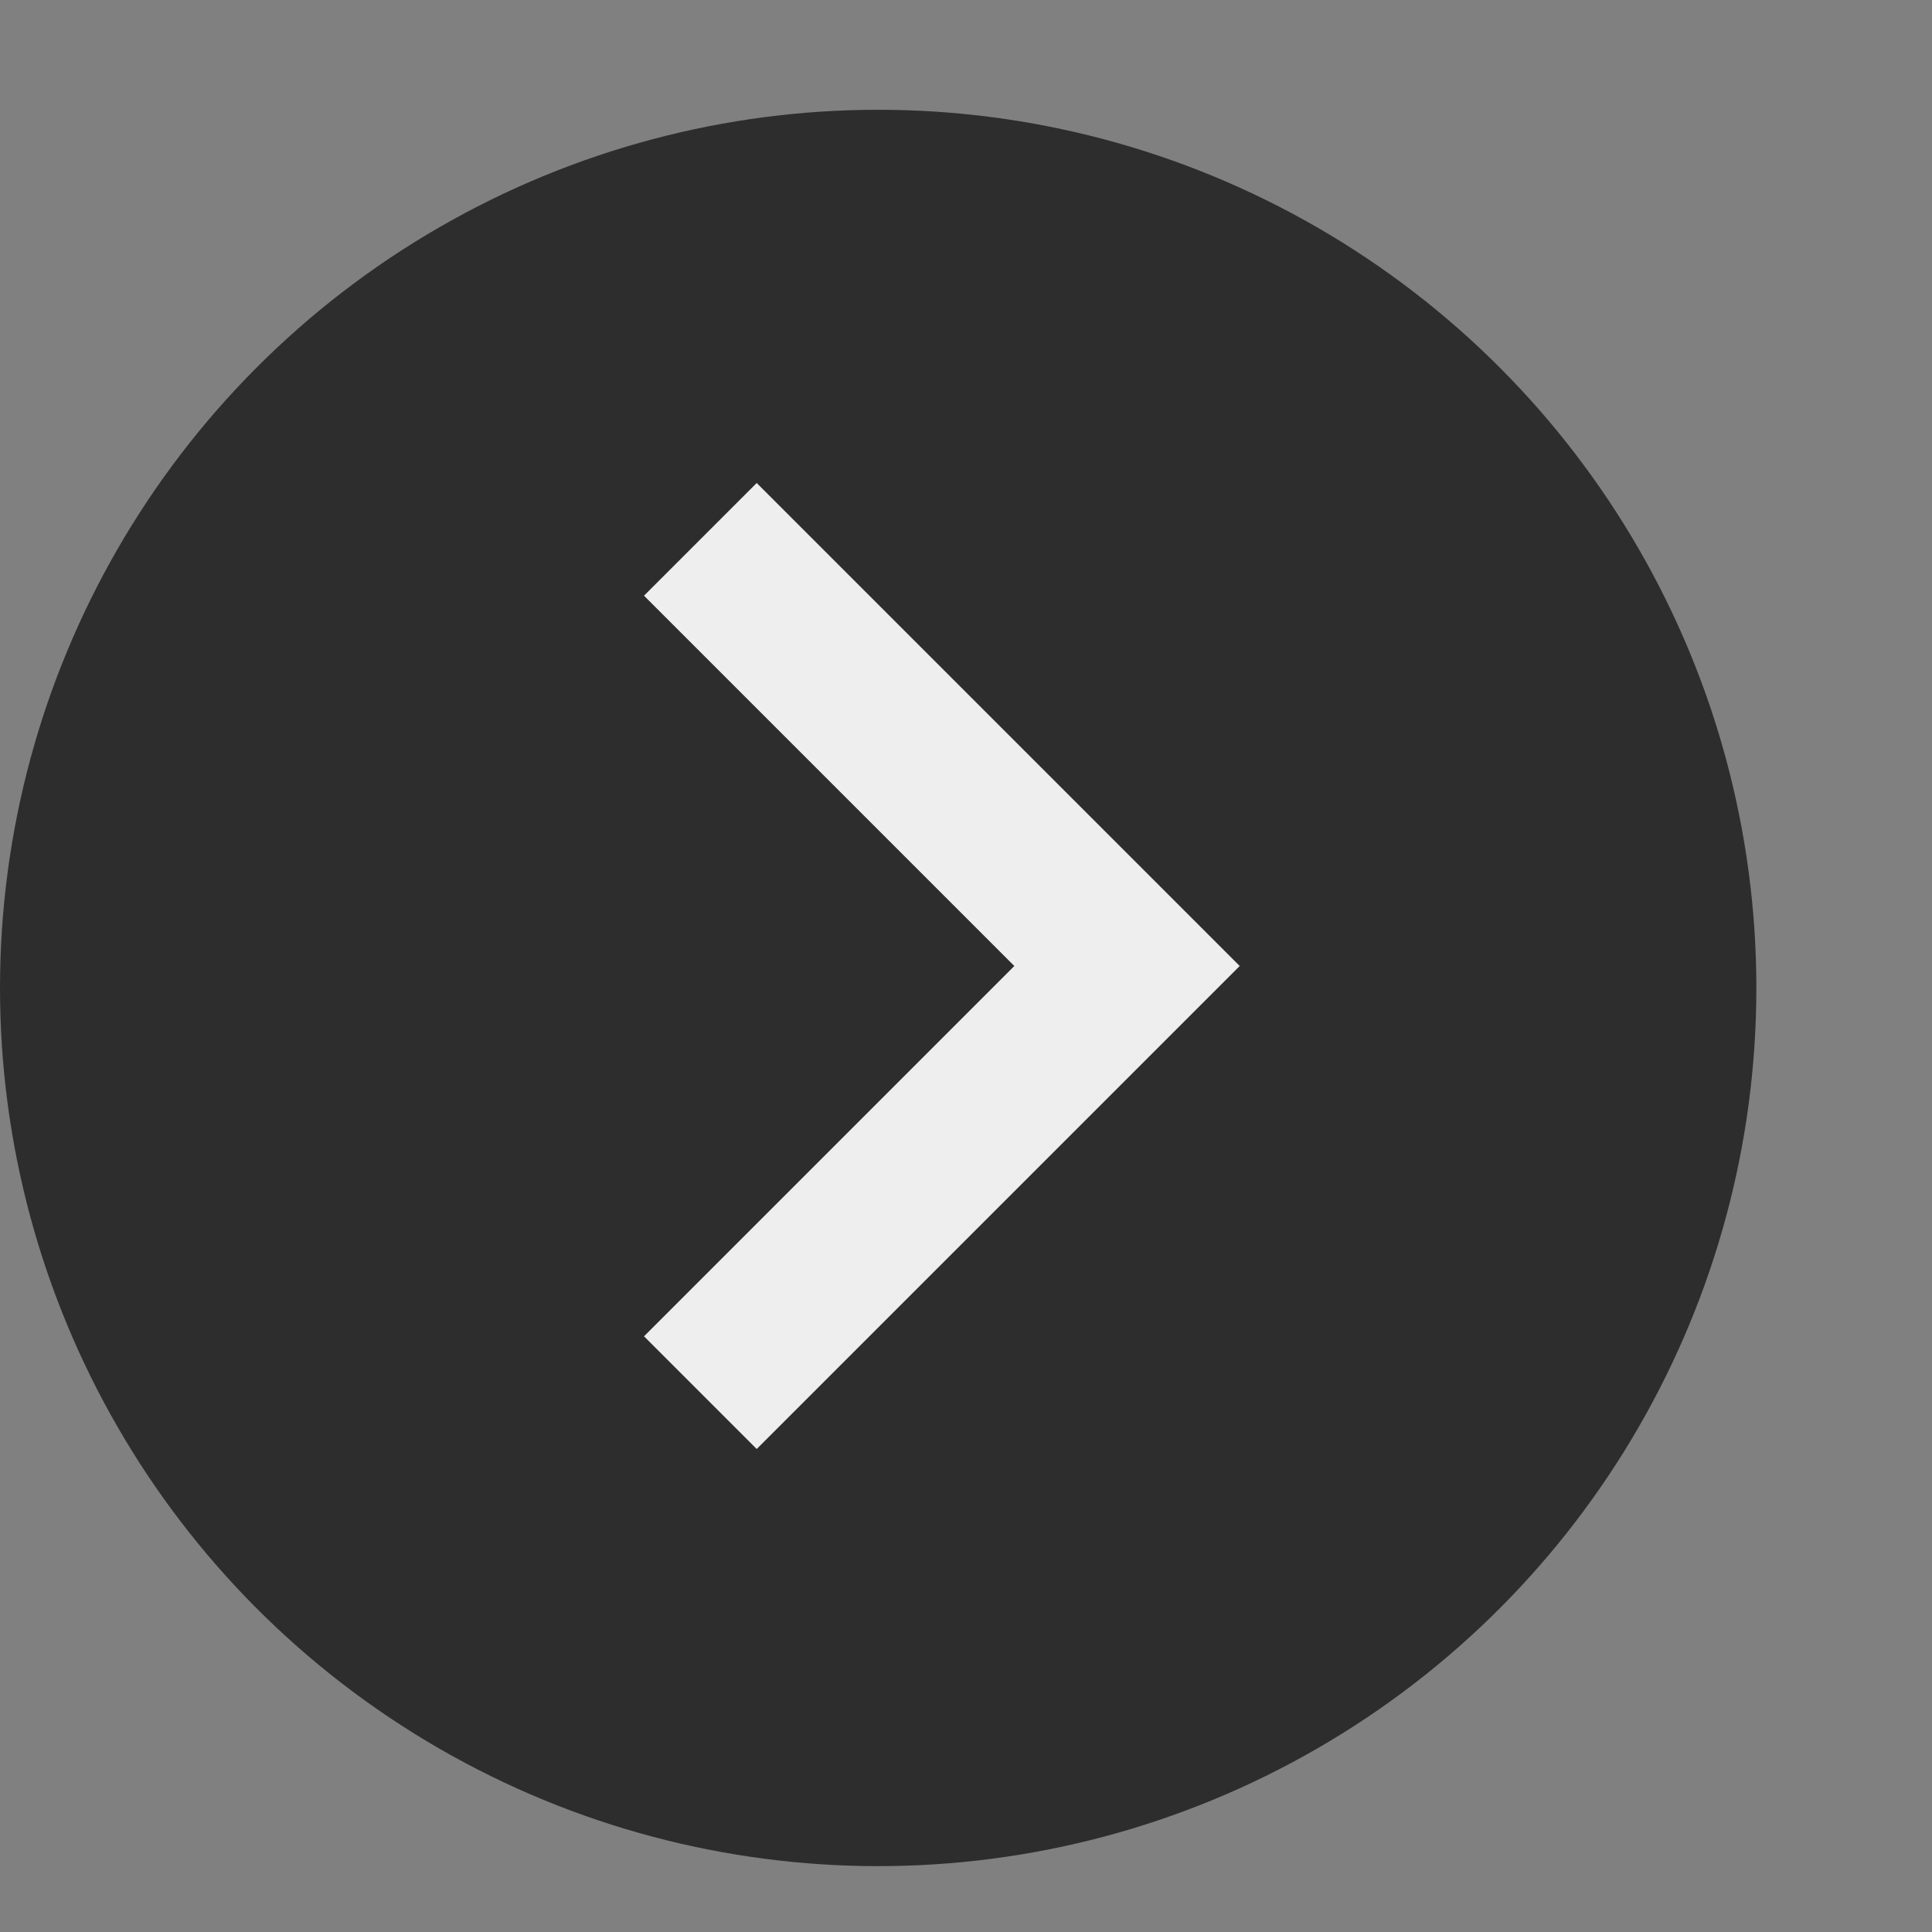
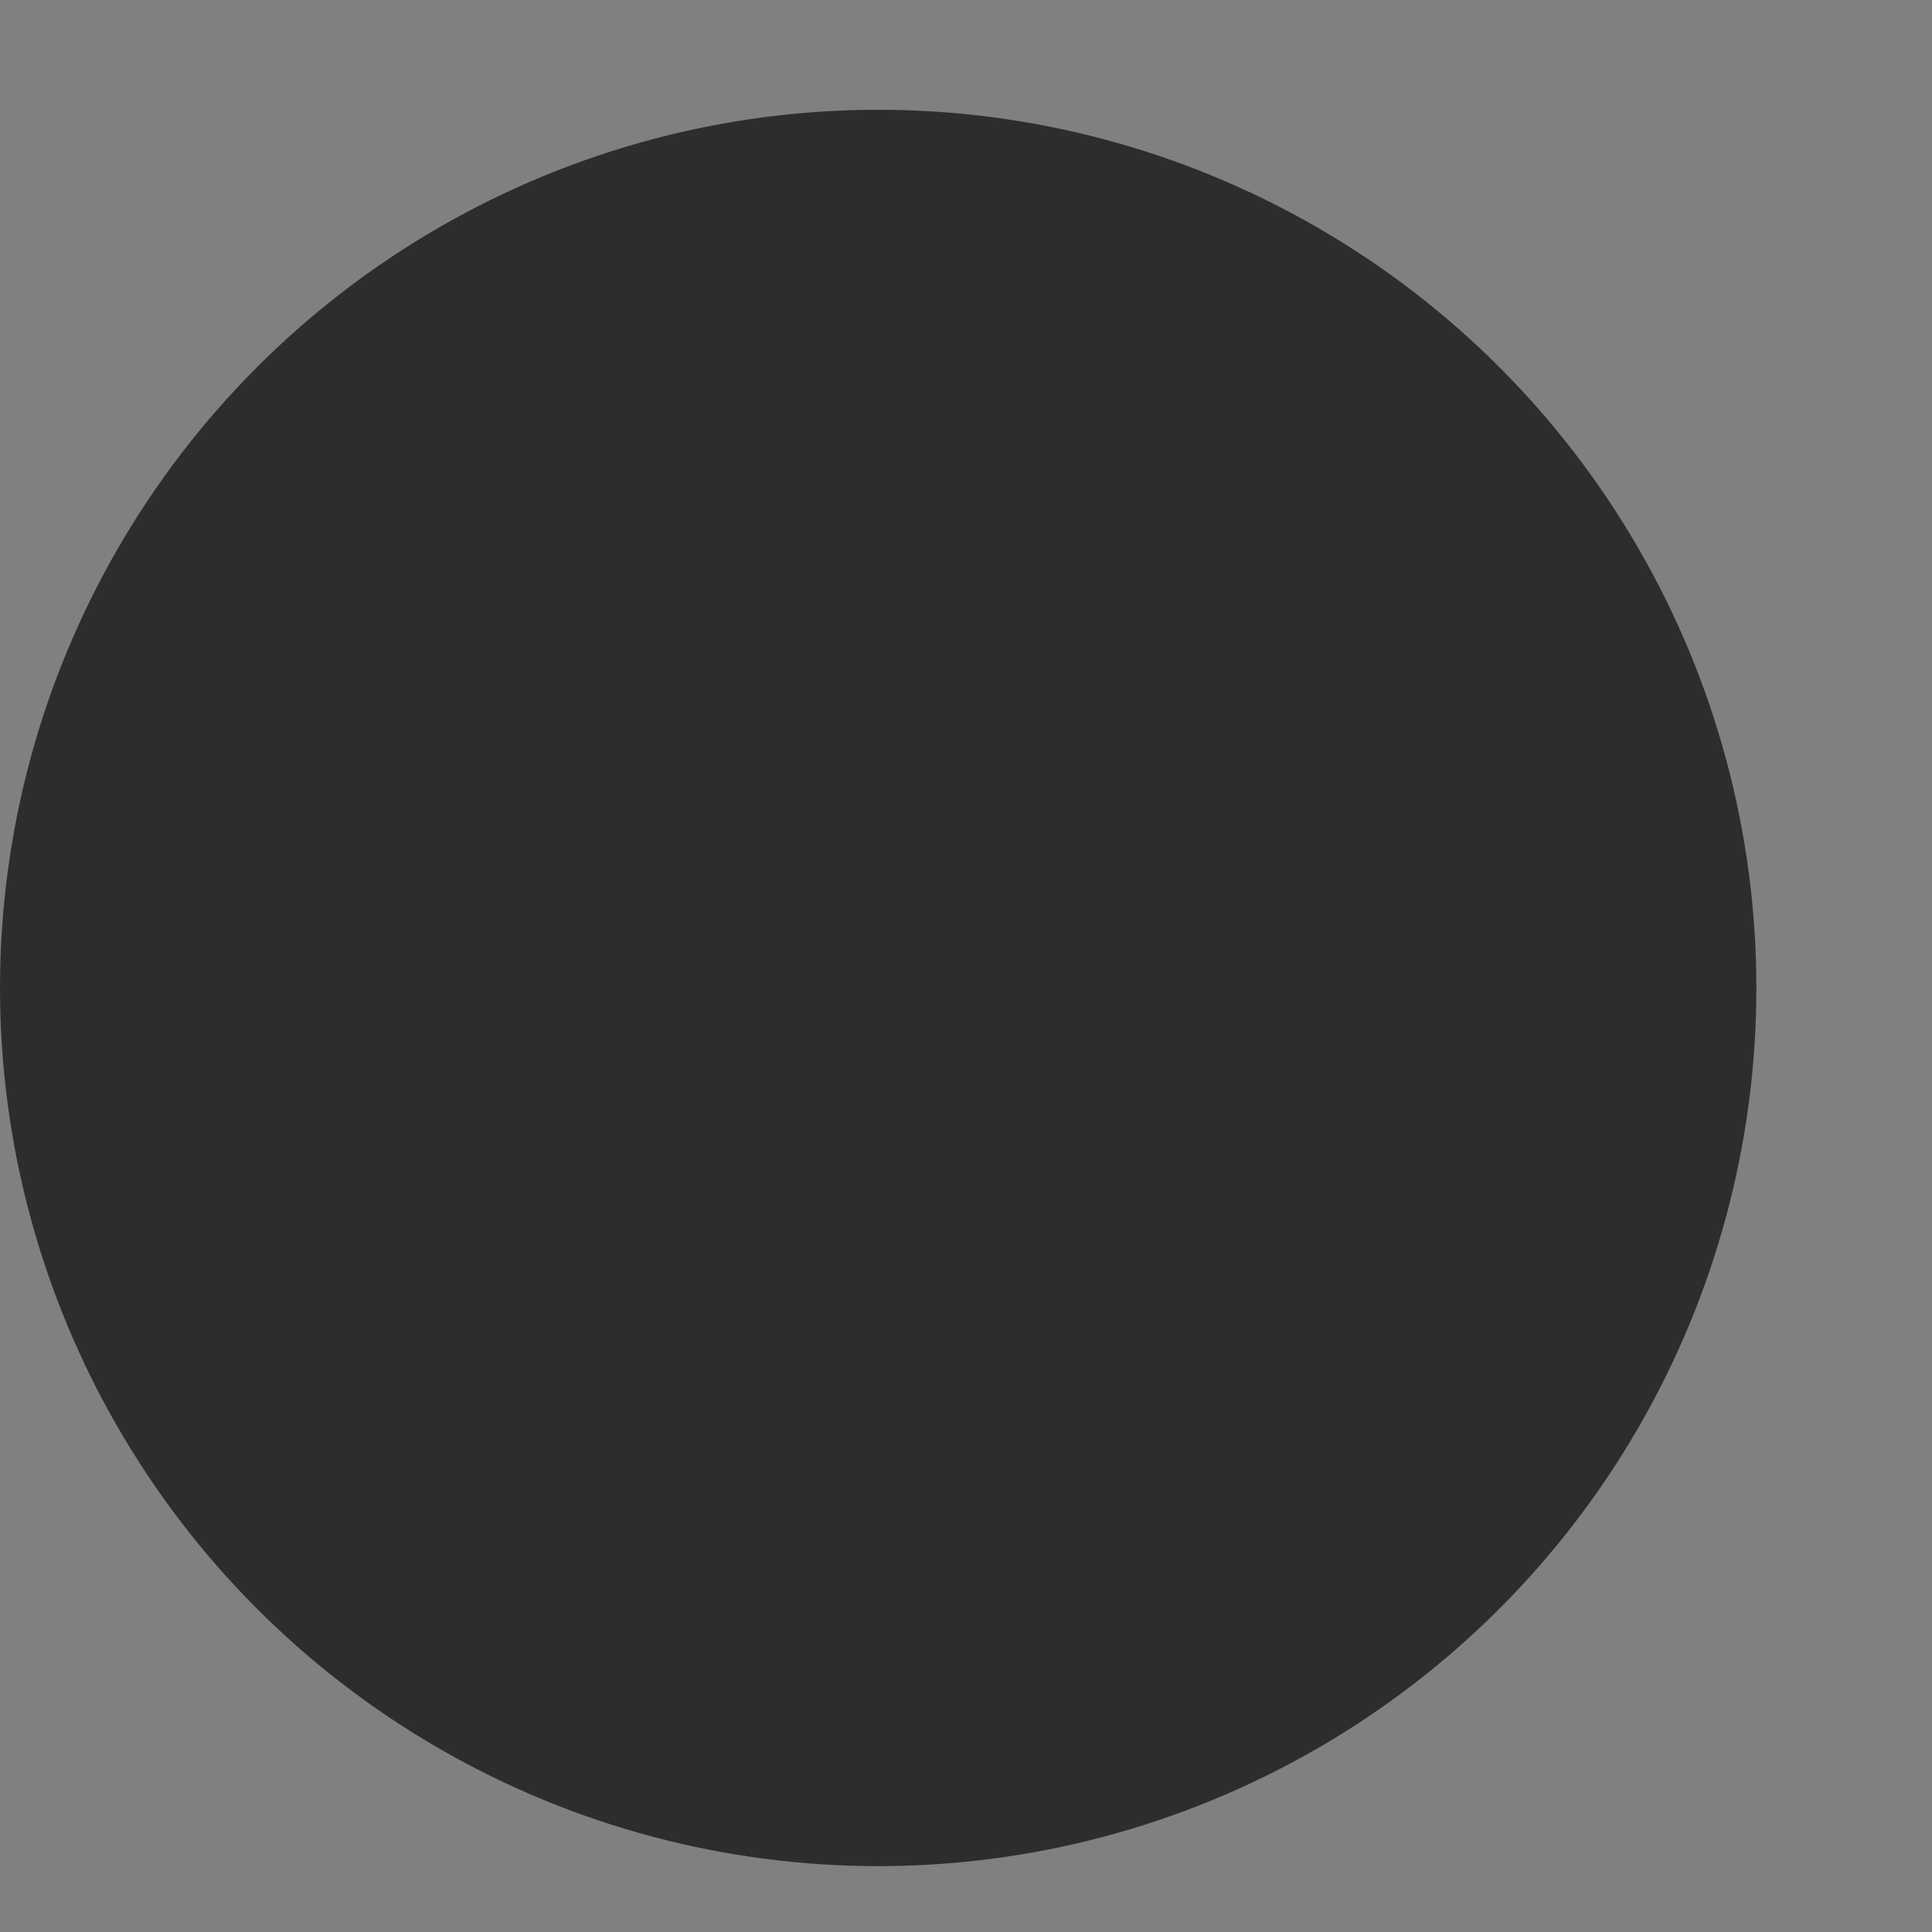
<svg xmlns="http://www.w3.org/2000/svg" width="88" height="88" viewBox="0 0 88 88" fill="none">
  <rect x="0" y="0" width="88" height="88" fill="#808080" stroke="none" />
  <circle cx="40" cy="45" r="40" fill="#2D2D2D" />
-   <path d="M46.201 44L29.334 27.133L34.467 22L56.467 44L34.467 66L29.334 60.867L46.201 44Z" fill="#EEEEEE" />
</svg>